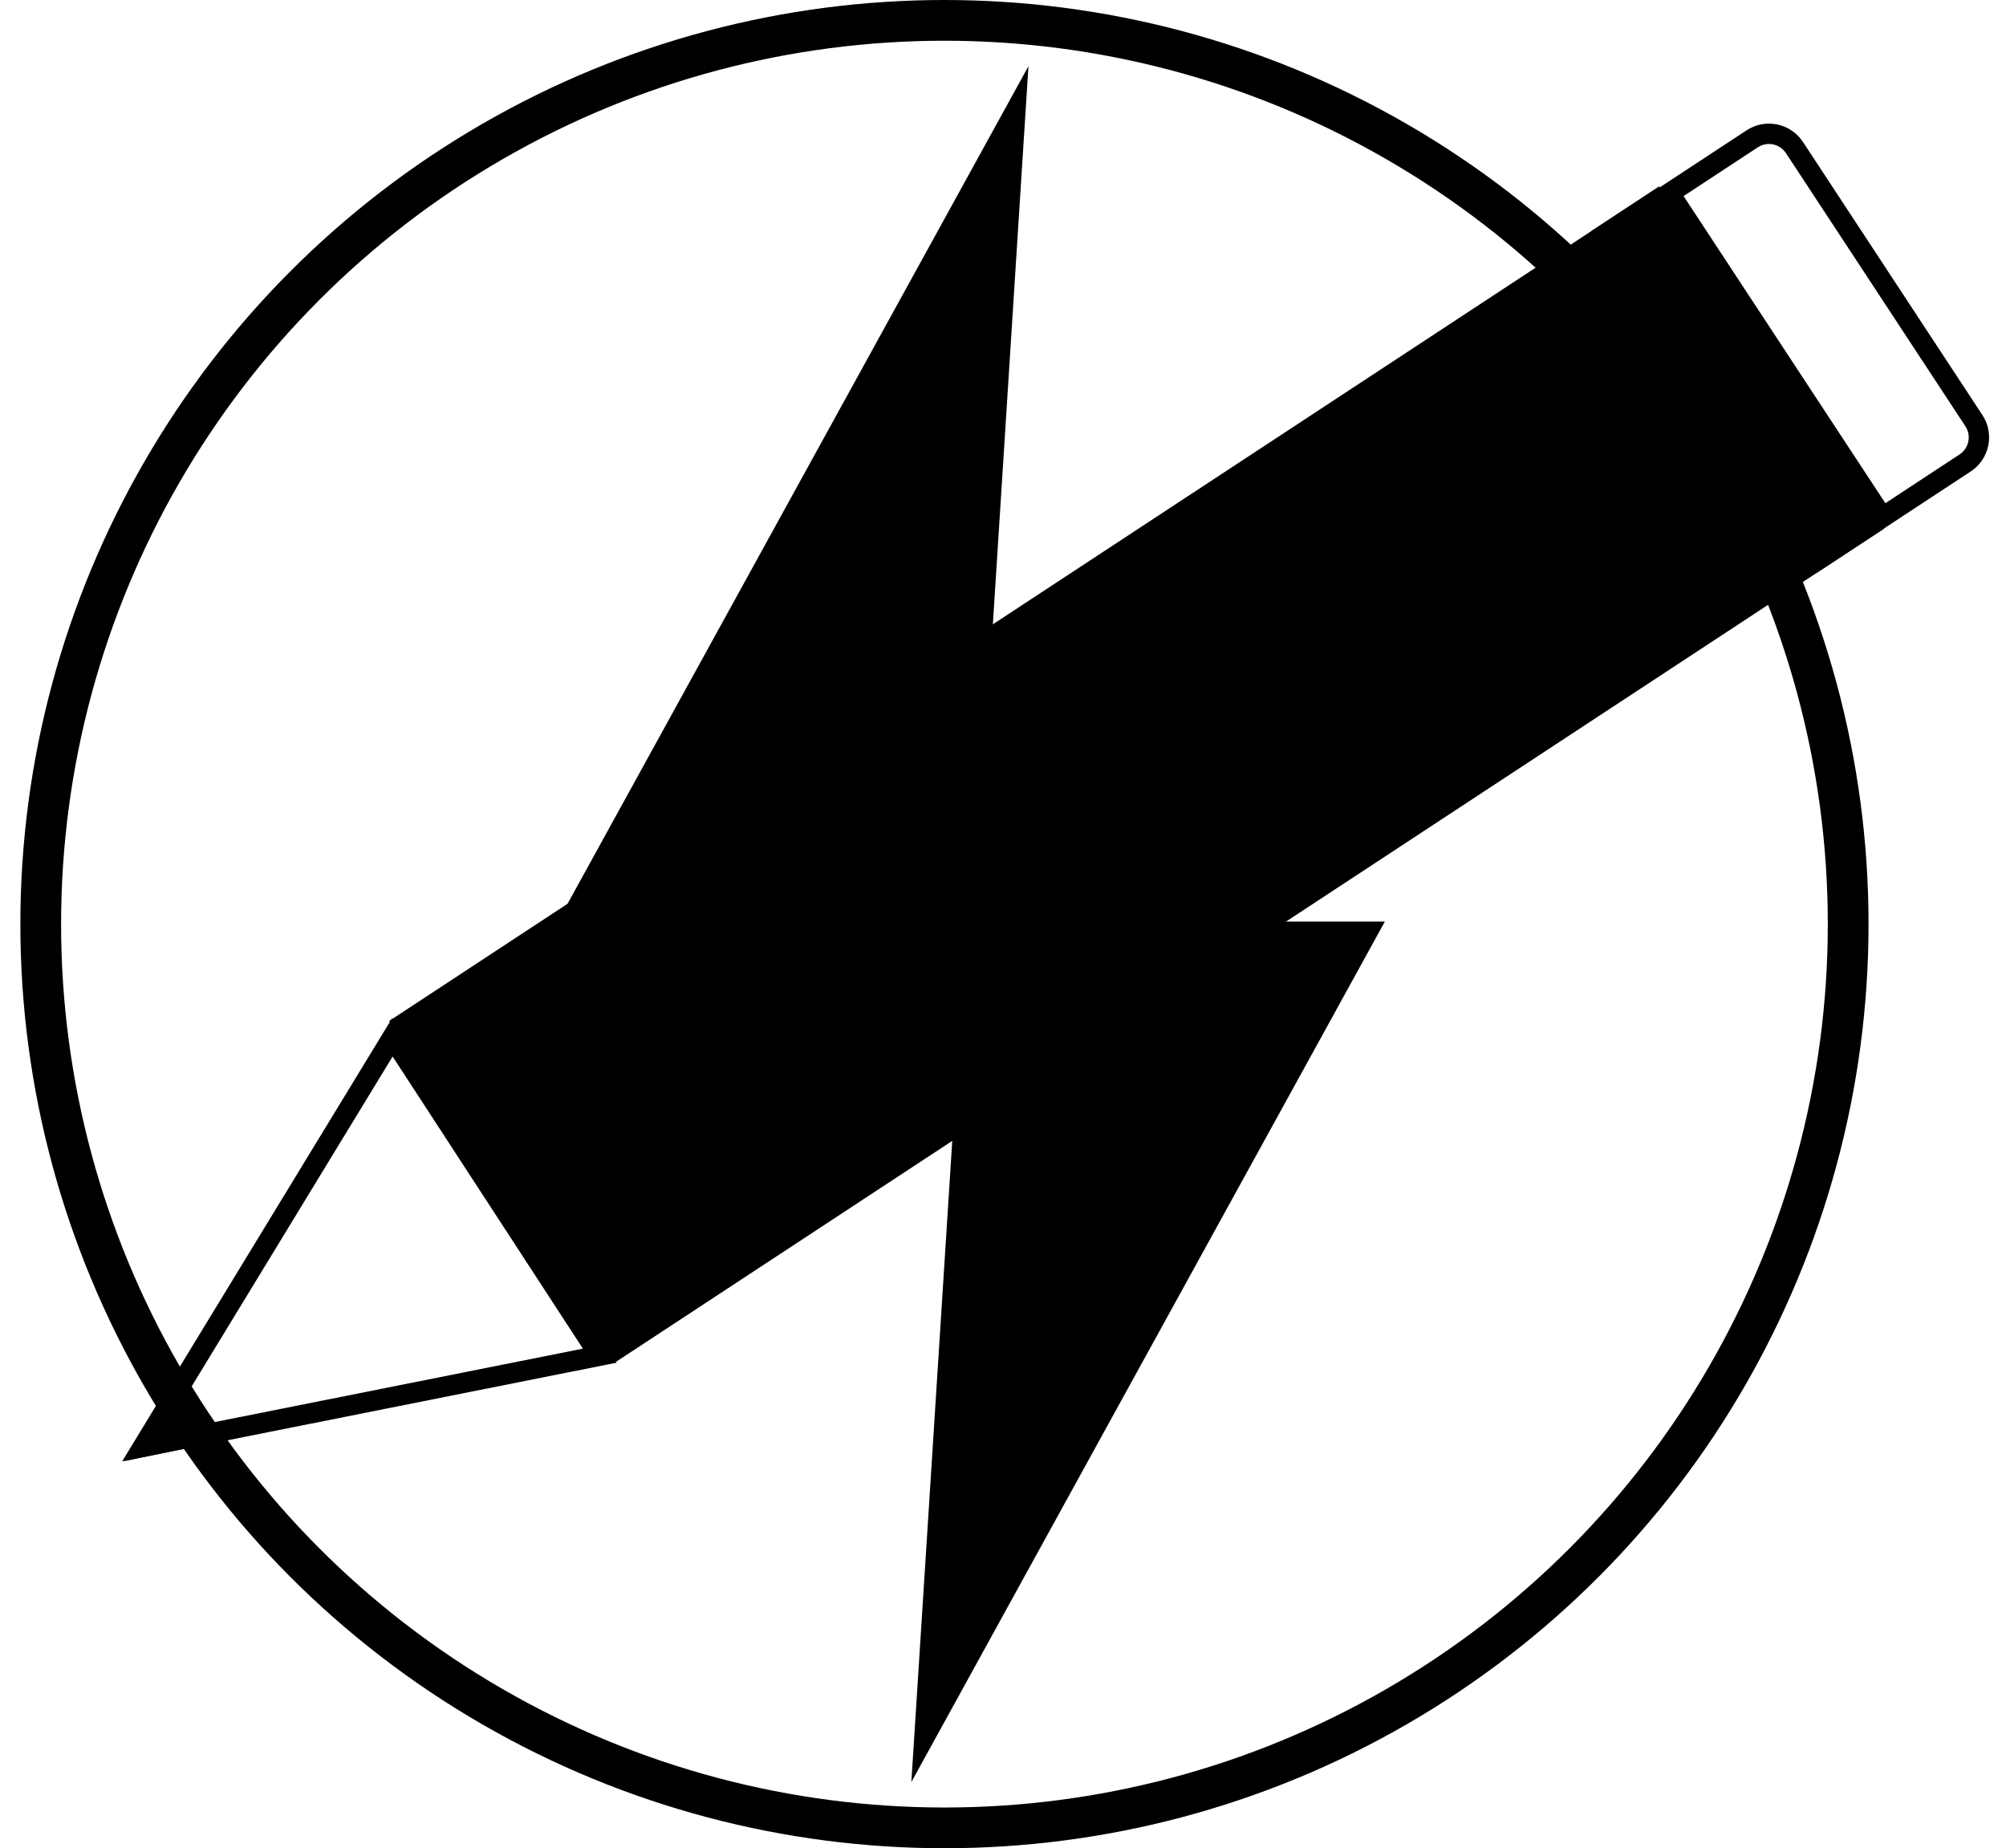
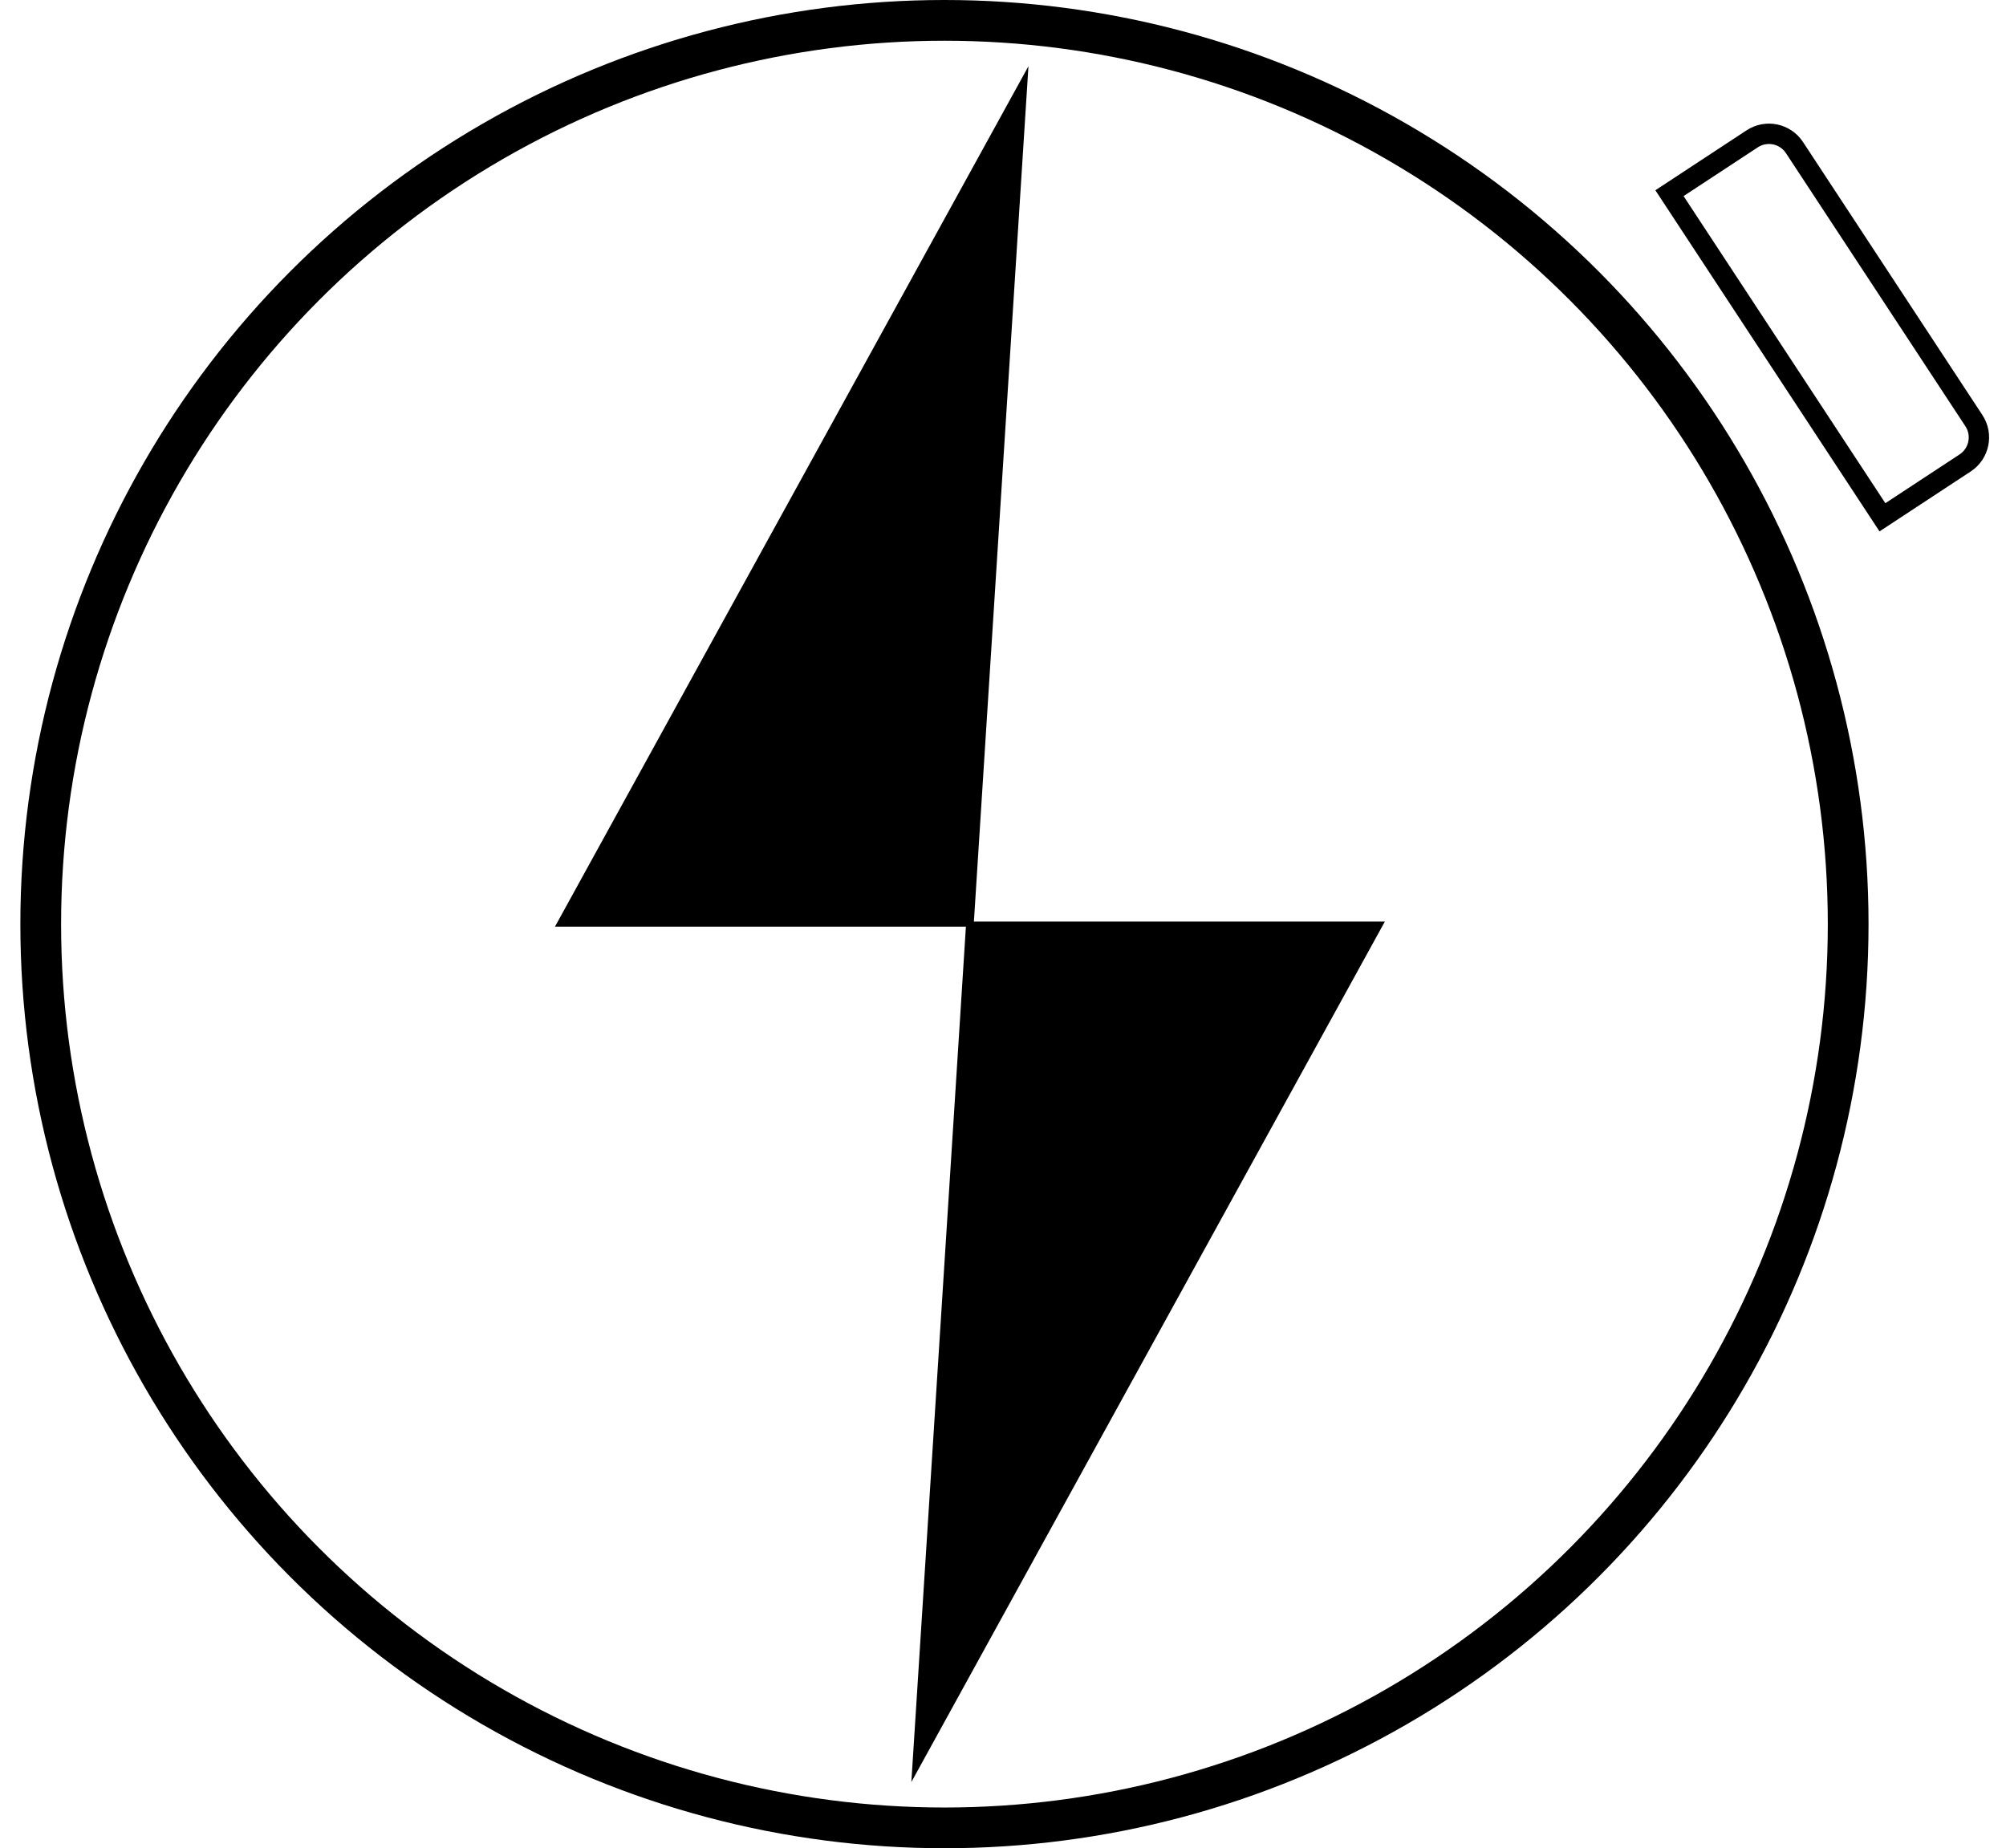
<svg xmlns="http://www.w3.org/2000/svg" width="394" height="363" viewBox="0 0 394 363" fill="none">
  <circle cx="185.5" cy="181.5" r="177.5" stroke="black" stroke-width="8" />
  <path d="M202 13L191.222 182H109L202 13Z" fill="black" />
  <path d="M179 350L189.778 181L272 181L179 350Z" fill="black" />
-   <rect x="77.127" y="200.67" width="297.454" height="79.412" transform="rotate(-33.307 77.127 200.67)" fill="black" stroke="black" />
-   <rect x="313.273" y="45.509" width="14.895" height="79.412" transform="rotate(-33.307 313.273 45.509)" stroke="black" />
  <path d="M327.902 37.94L344.147 27.266C346.916 25.447 350.636 26.217 352.456 28.986L387.694 82.616C389.514 85.385 388.744 89.105 385.974 90.925L369.73 101.599L327.902 37.94Z" stroke="black" stroke-width="4" />
-   <path d="M117.777 266.262L28.08 284.147L77.057 203.751L117.777 266.262Z" stroke="black" stroke-width="4" />
-   <path d="M42.673 282.661L25.407 286.248L34.531 270.447L42.673 282.661Z" fill="black" stroke="black" />
</svg>